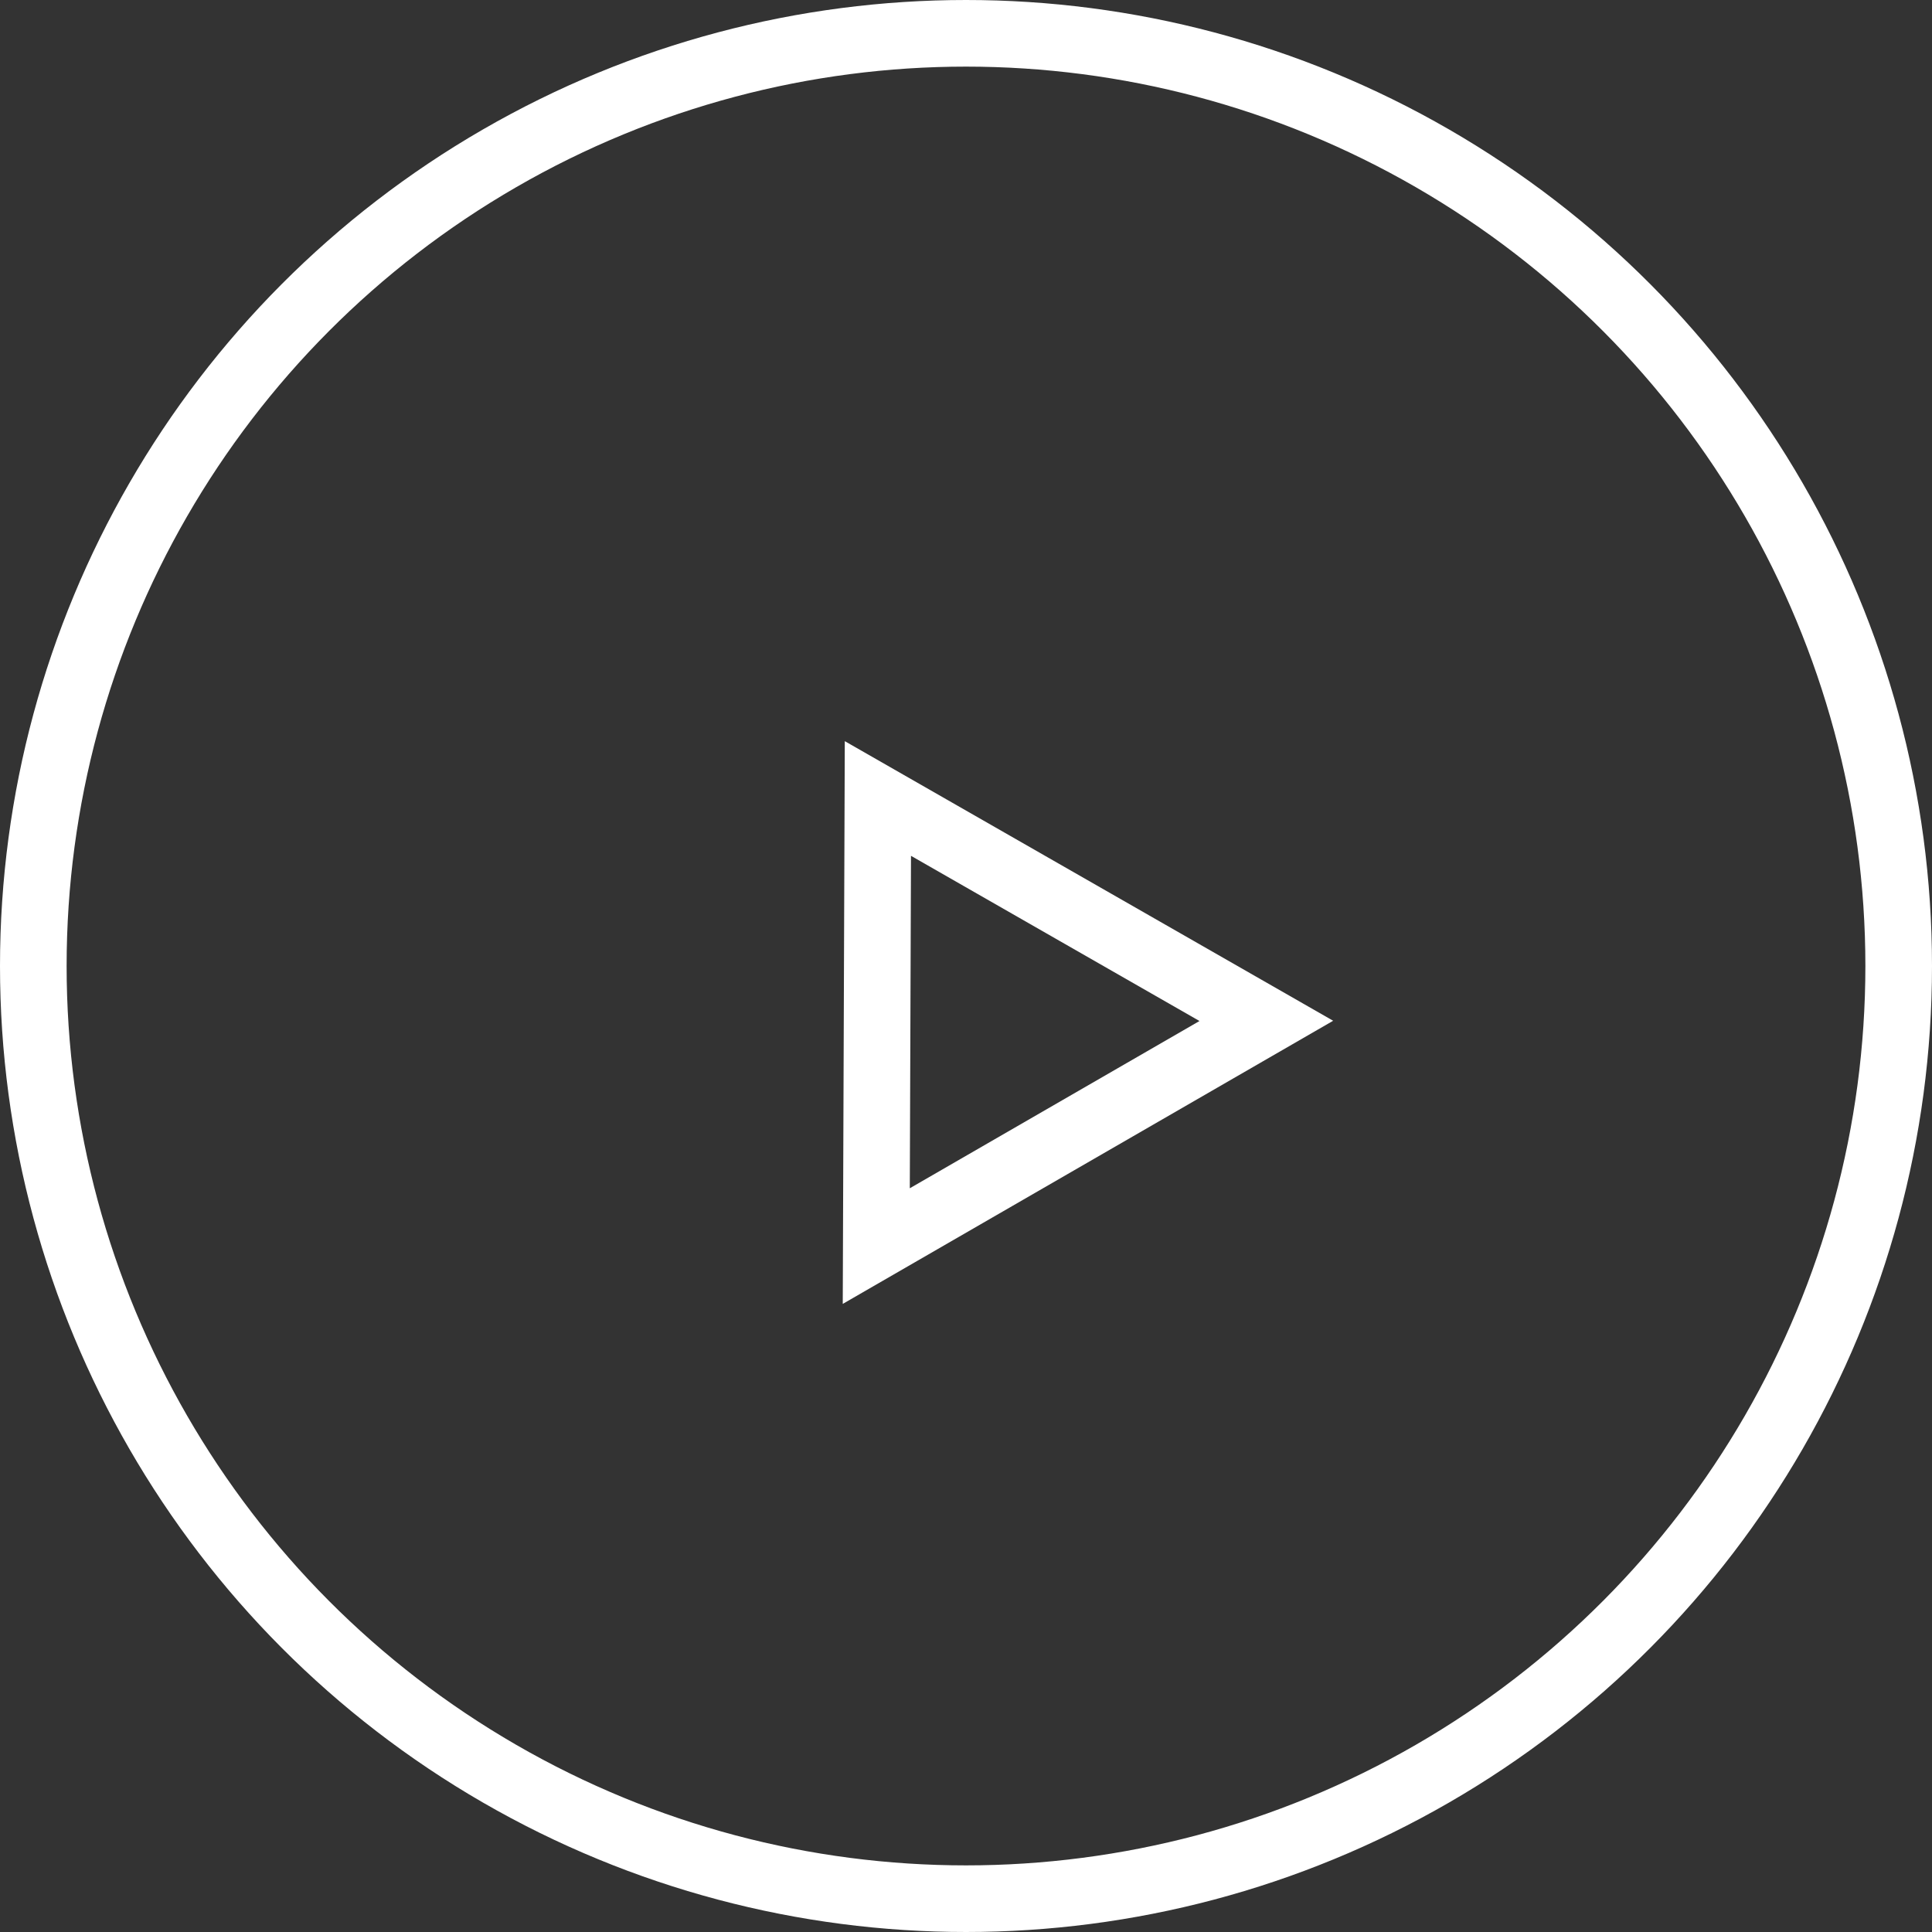
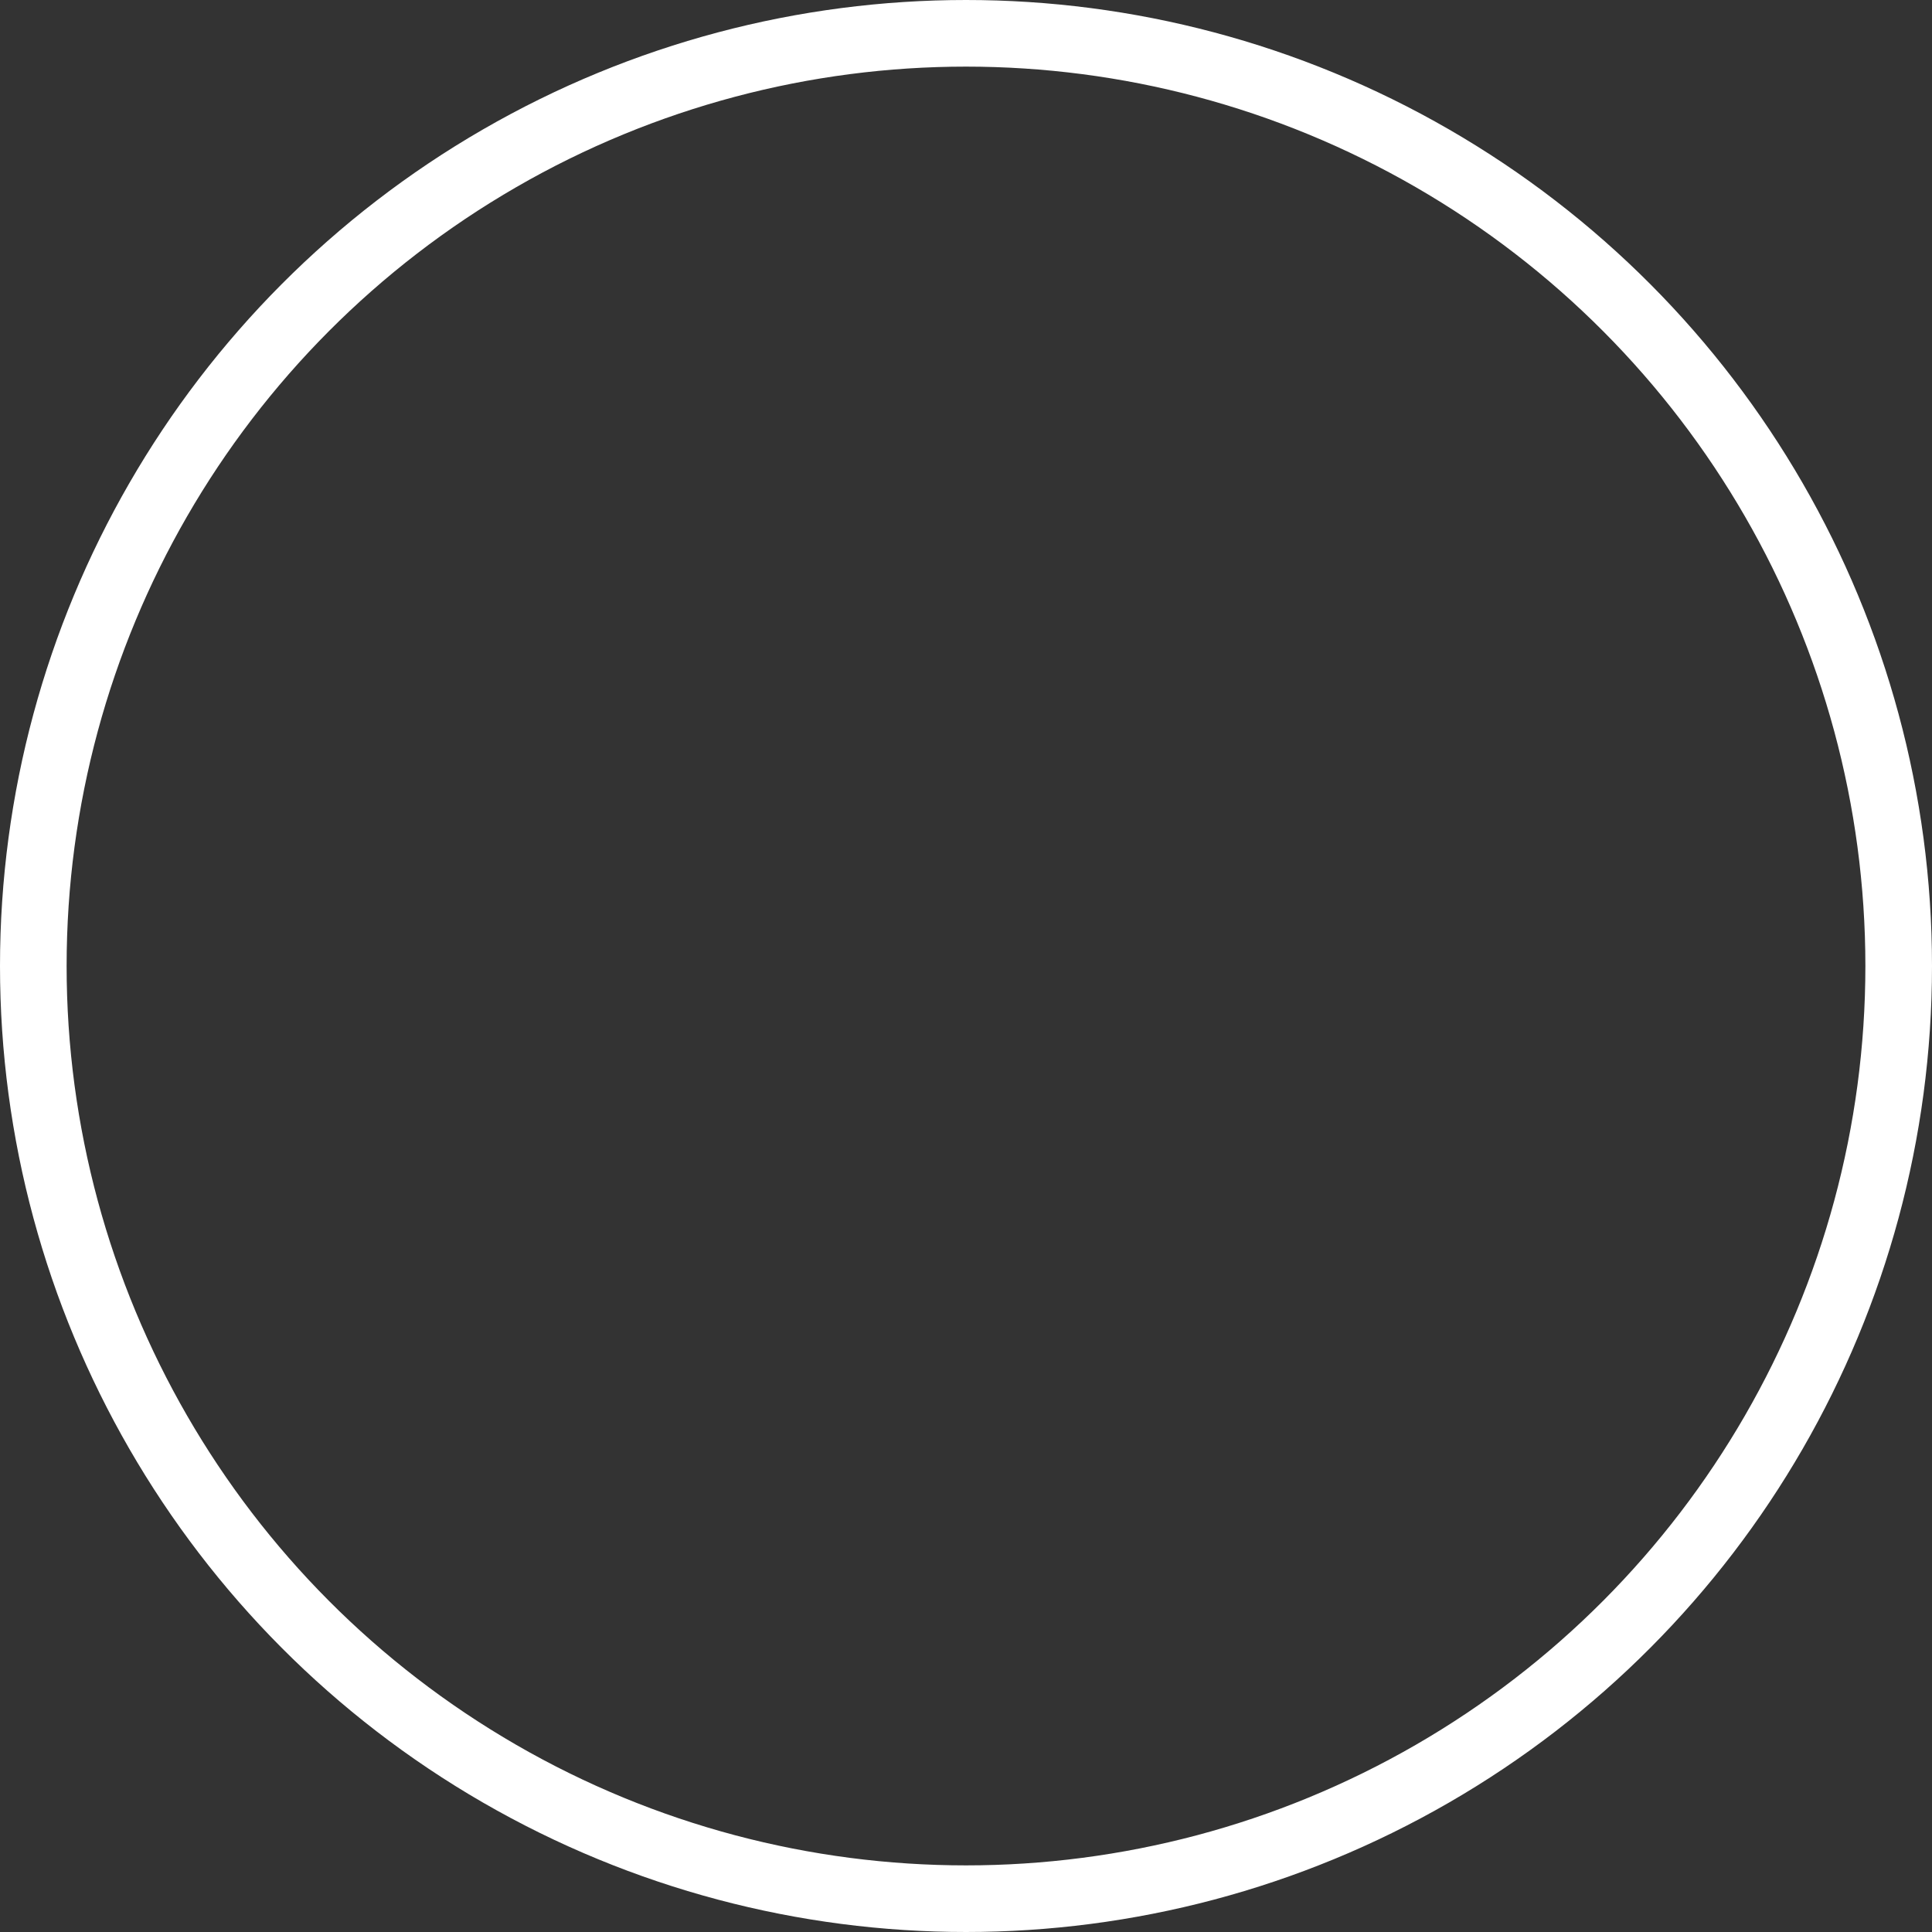
<svg xmlns="http://www.w3.org/2000/svg" width="58" height="58" viewBox="0 0 58 58">
  <rect x="0" y="0" width="58" height="58" fill="#333333" stroke="none" />
  <g id="ico_circle_start_wh" transform="translate(-1237 -7002)">
    <g id="楕円形_439" data-name="楕円形 439" transform="translate(1237 7002)" fill="none" stroke="#fff" stroke-width="2">
-       <circle cx="29" cy="29" r="29" stroke="none" />
      <circle cx="29" cy="29" r="28" fill="none" />
    </g>
    <g id="多角形_3" data-name="多角形 3" transform="translate(1255 7028.5) rotate(-30)" fill="none">
-       <path d="M8.5,0,17,14.6H0Z" stroke="none" />
-       <path d="M 8.5 3.975 L 3.479 12.6 L 13.521 12.6 L 8.5 3.975 M 8.5 0 L 17 14.6 L 0 14.6 L 8.5 0 Z" stroke="none" fill="#fff" />
-     </g>
+       </g>
  </g>
</svg>